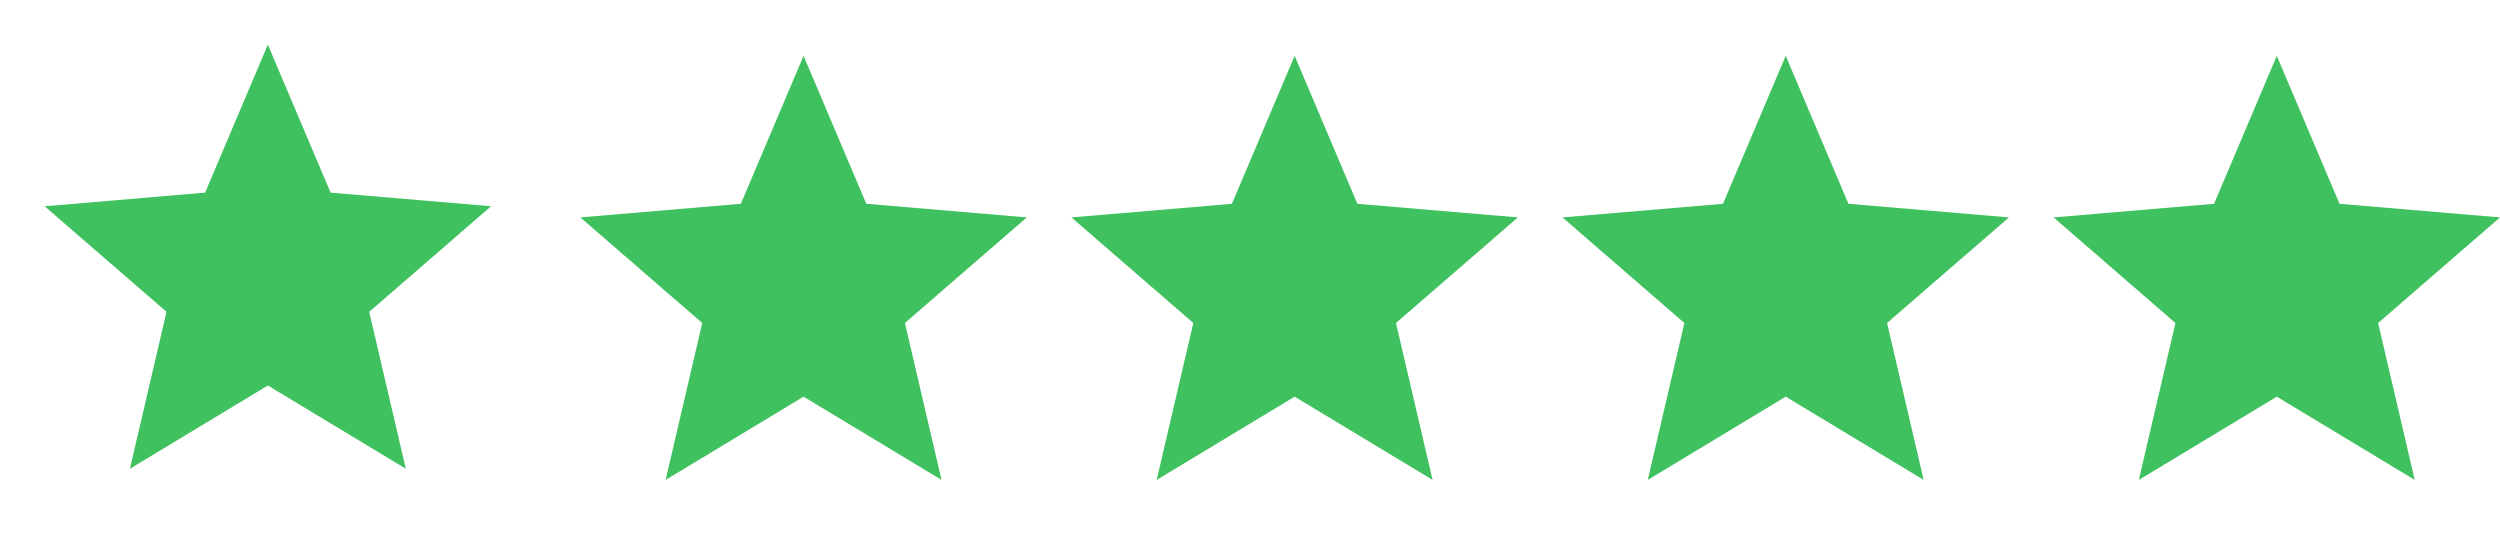
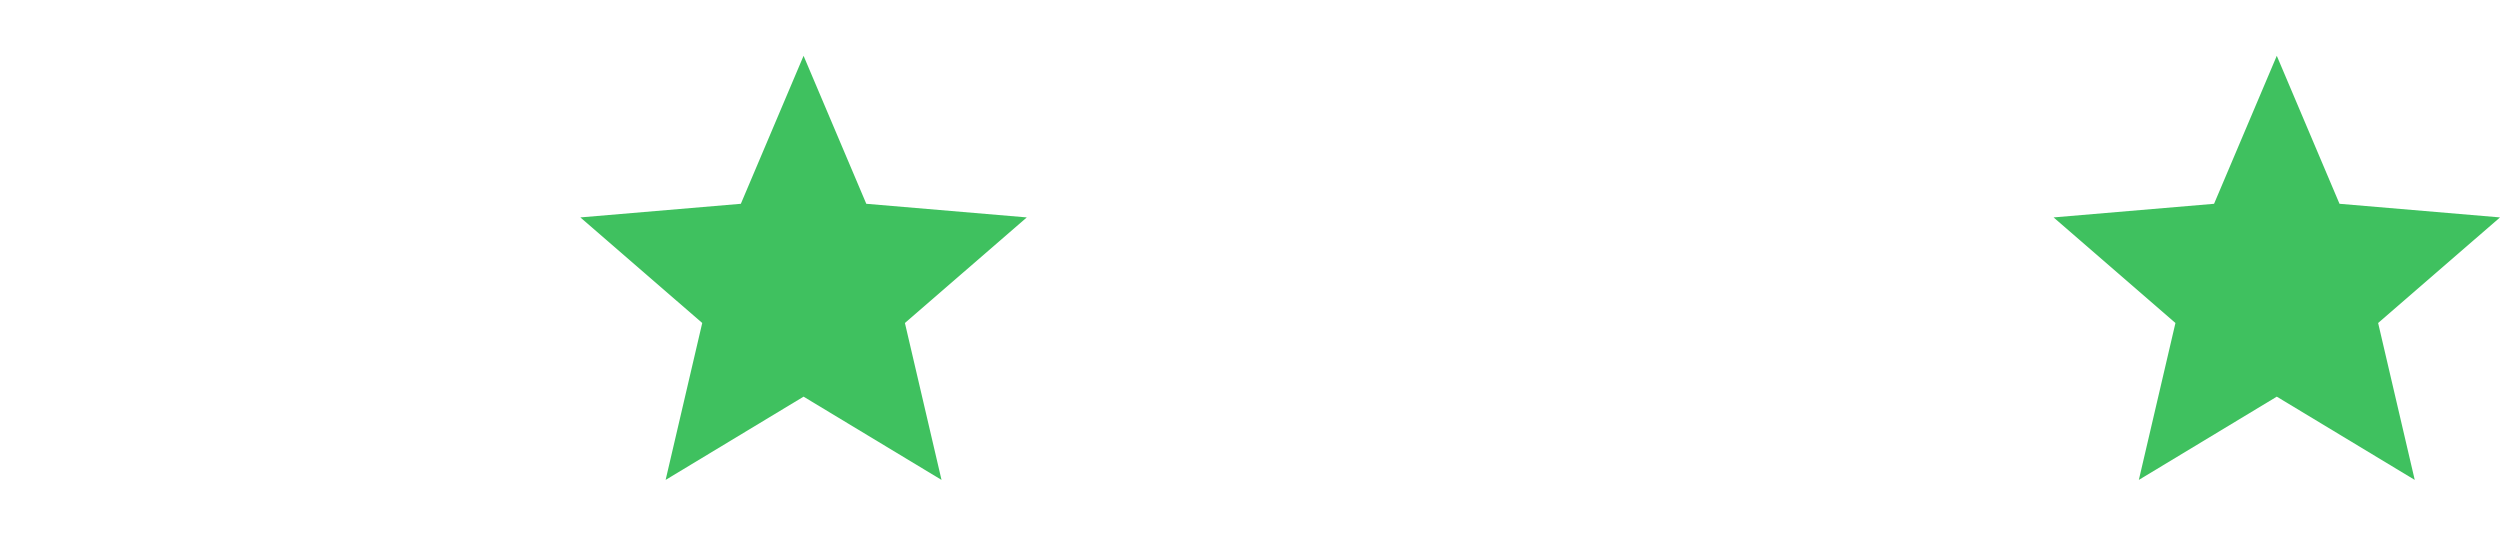
<svg xmlns="http://www.w3.org/2000/svg" fill="none" viewBox="0 0 112 24" height="24" width="112">
  <g clip-path="url(#clip0_2372_17094)">
-     <path fill="#3FC15F" d="M12 17.27L18.18 21L16.54 13.97L22 9.24L14.81 8.63L12 2L9.19 8.63L2 9.24L7.46 13.97L5.82 21L12 17.27Z" />
-   </g>
+     </g>
  <path fill="#3FC15F" d="M36 17.77L42.18 21.5L40.54 14.47L46 9.74L38.81 9.13L36 2.5L33.19 9.13L26 9.74L31.46 14.47L29.82 21.5L36 17.77Z" />
-   <path fill="#3FC15F" d="M58 17.77L64.18 21.5L62.54 14.47L68 9.74L60.81 9.13L58 2.5L55.19 9.13L48 9.74L53.46 14.47L51.82 21.5L58 17.77Z" />
-   <path fill="#3FC15F" d="M80 17.77L86.18 21.5L84.54 14.47L90 9.74L82.81 9.13L80 2.5L77.19 9.13L70 9.74L75.46 14.47L73.82 21.5L80 17.77Z" />
  <path fill="#3FC15F" d="M102 17.77L108.18 21.5L106.54 14.47L112 9.74L104.81 9.13L102 2.5L99.19 9.13L92 9.74L97.46 14.47L95.82 21.5L102 17.77Z" />
  <defs>
    <clipPath id="clip0_2372_17094">
-       <rect fill="white" height="24" width="24" />
-     </clipPath>
+       </clipPath>
  </defs>
</svg>